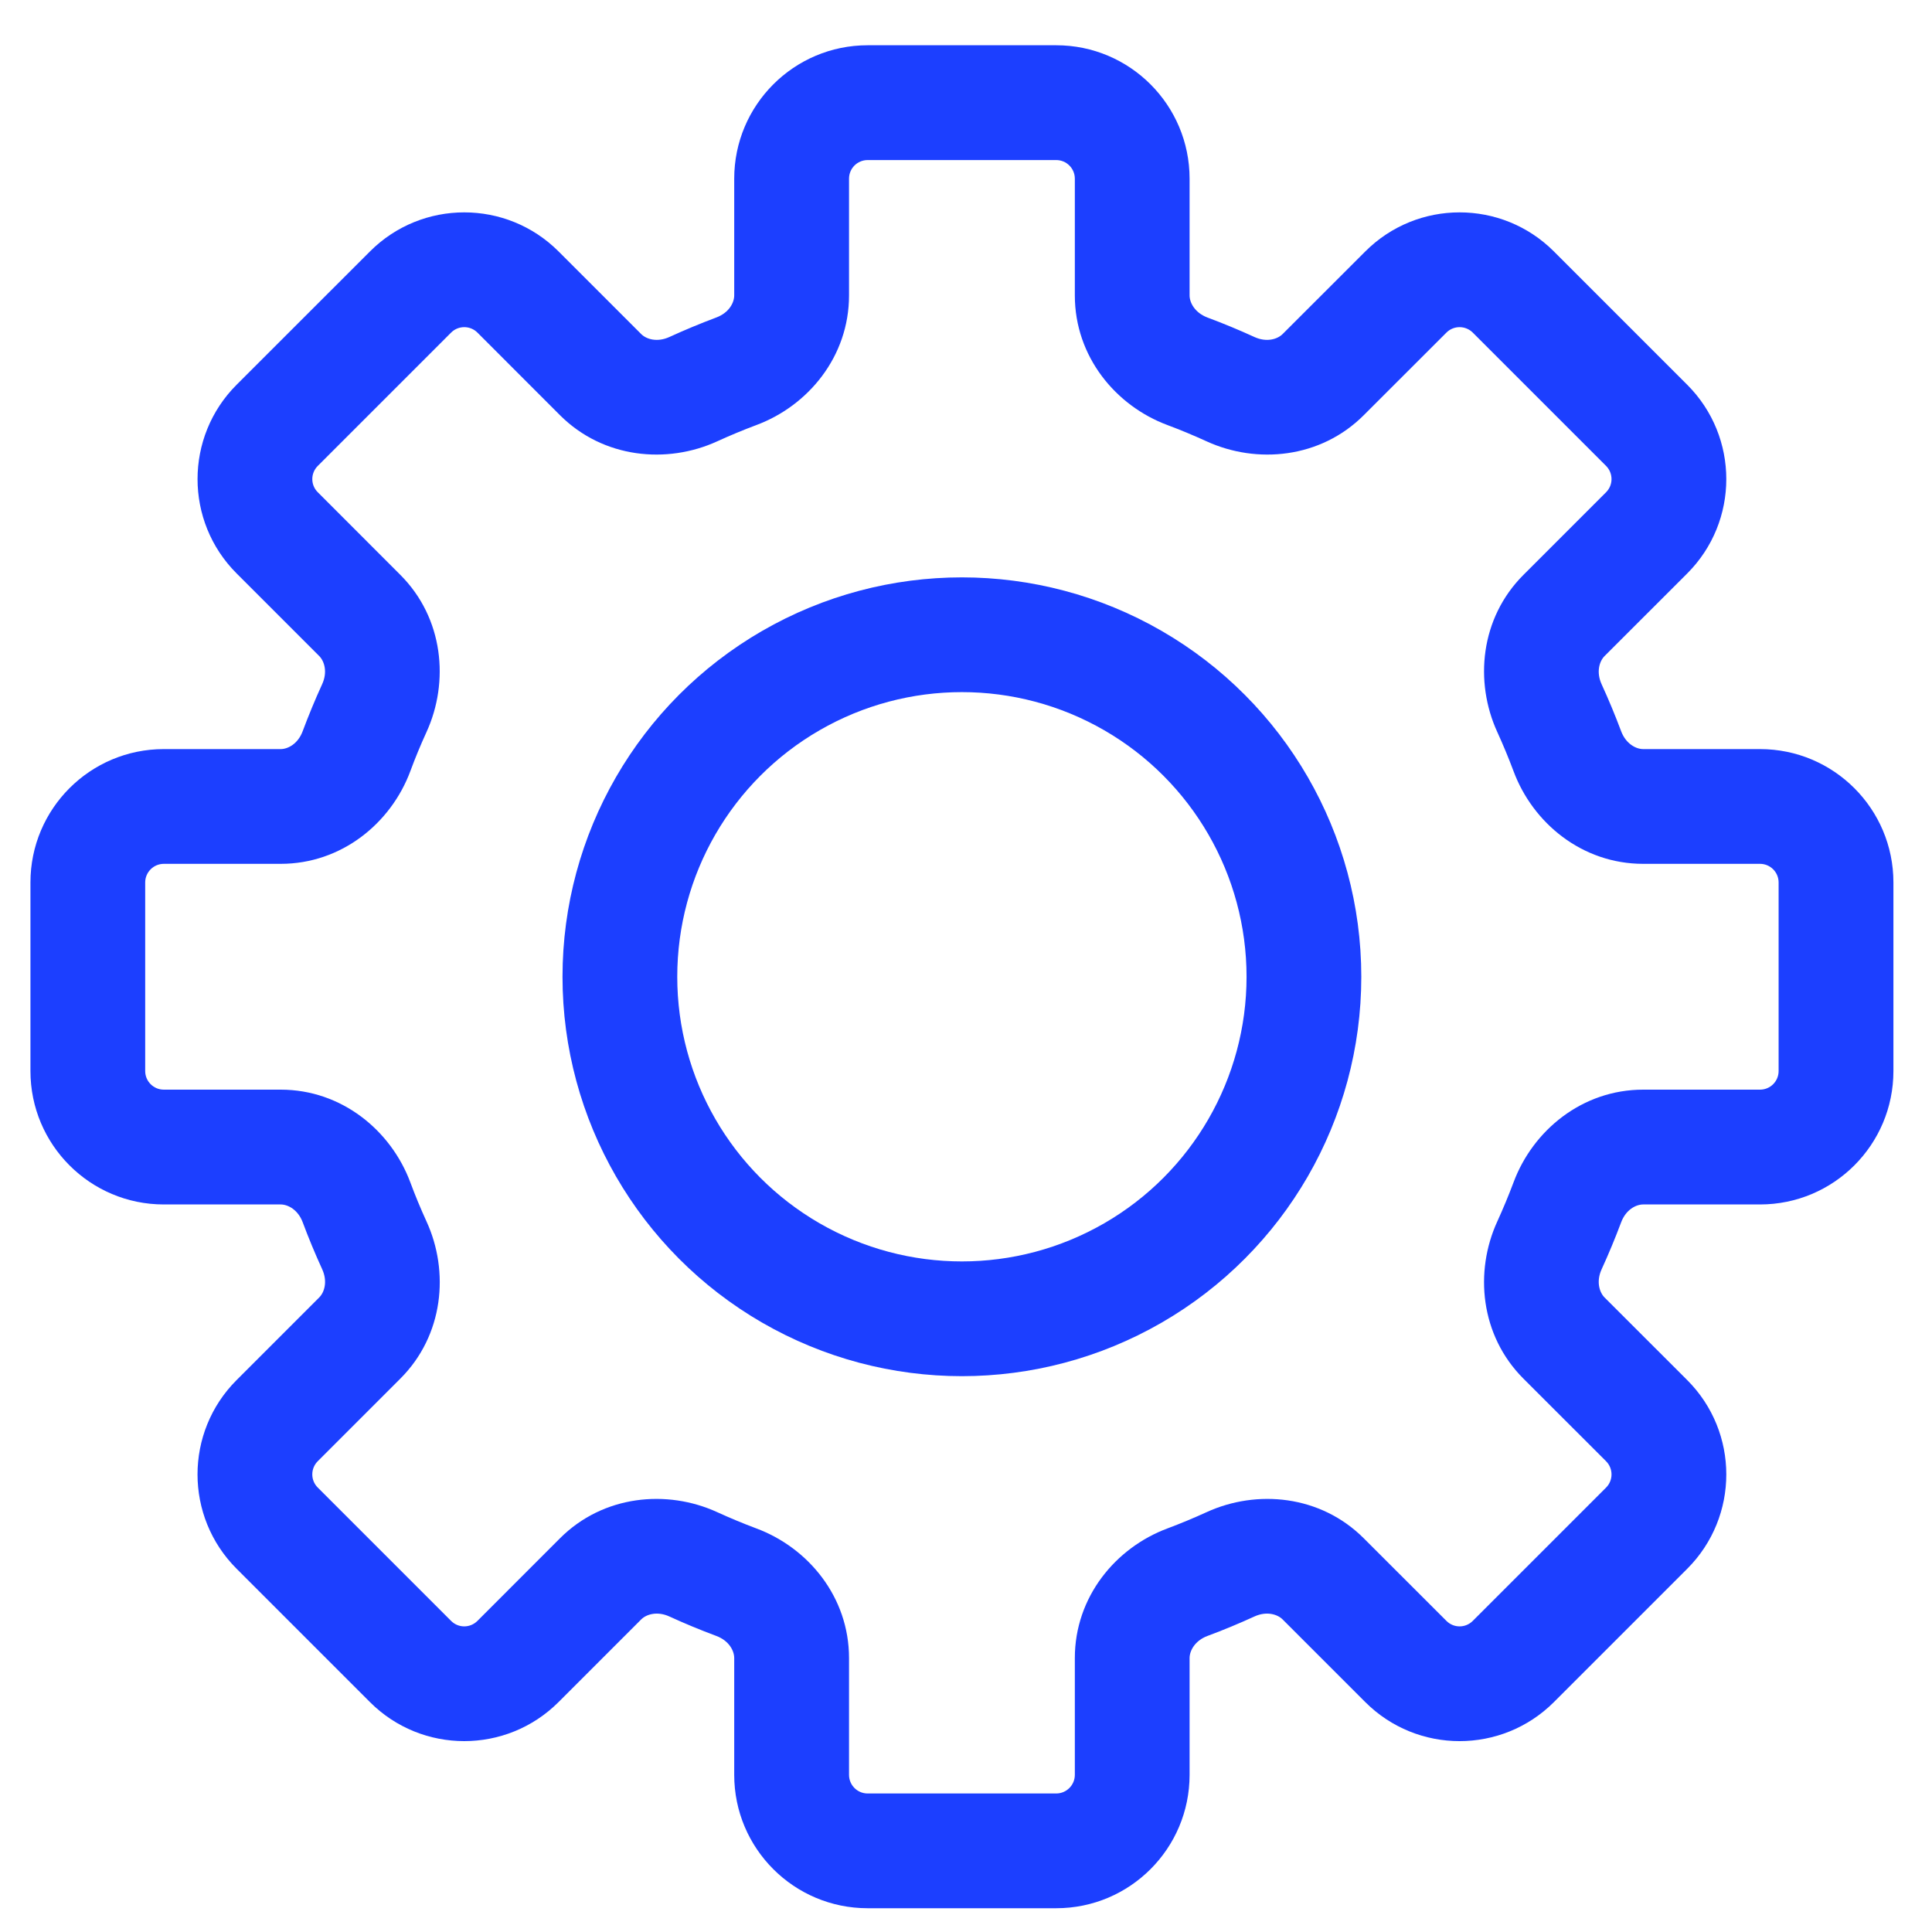
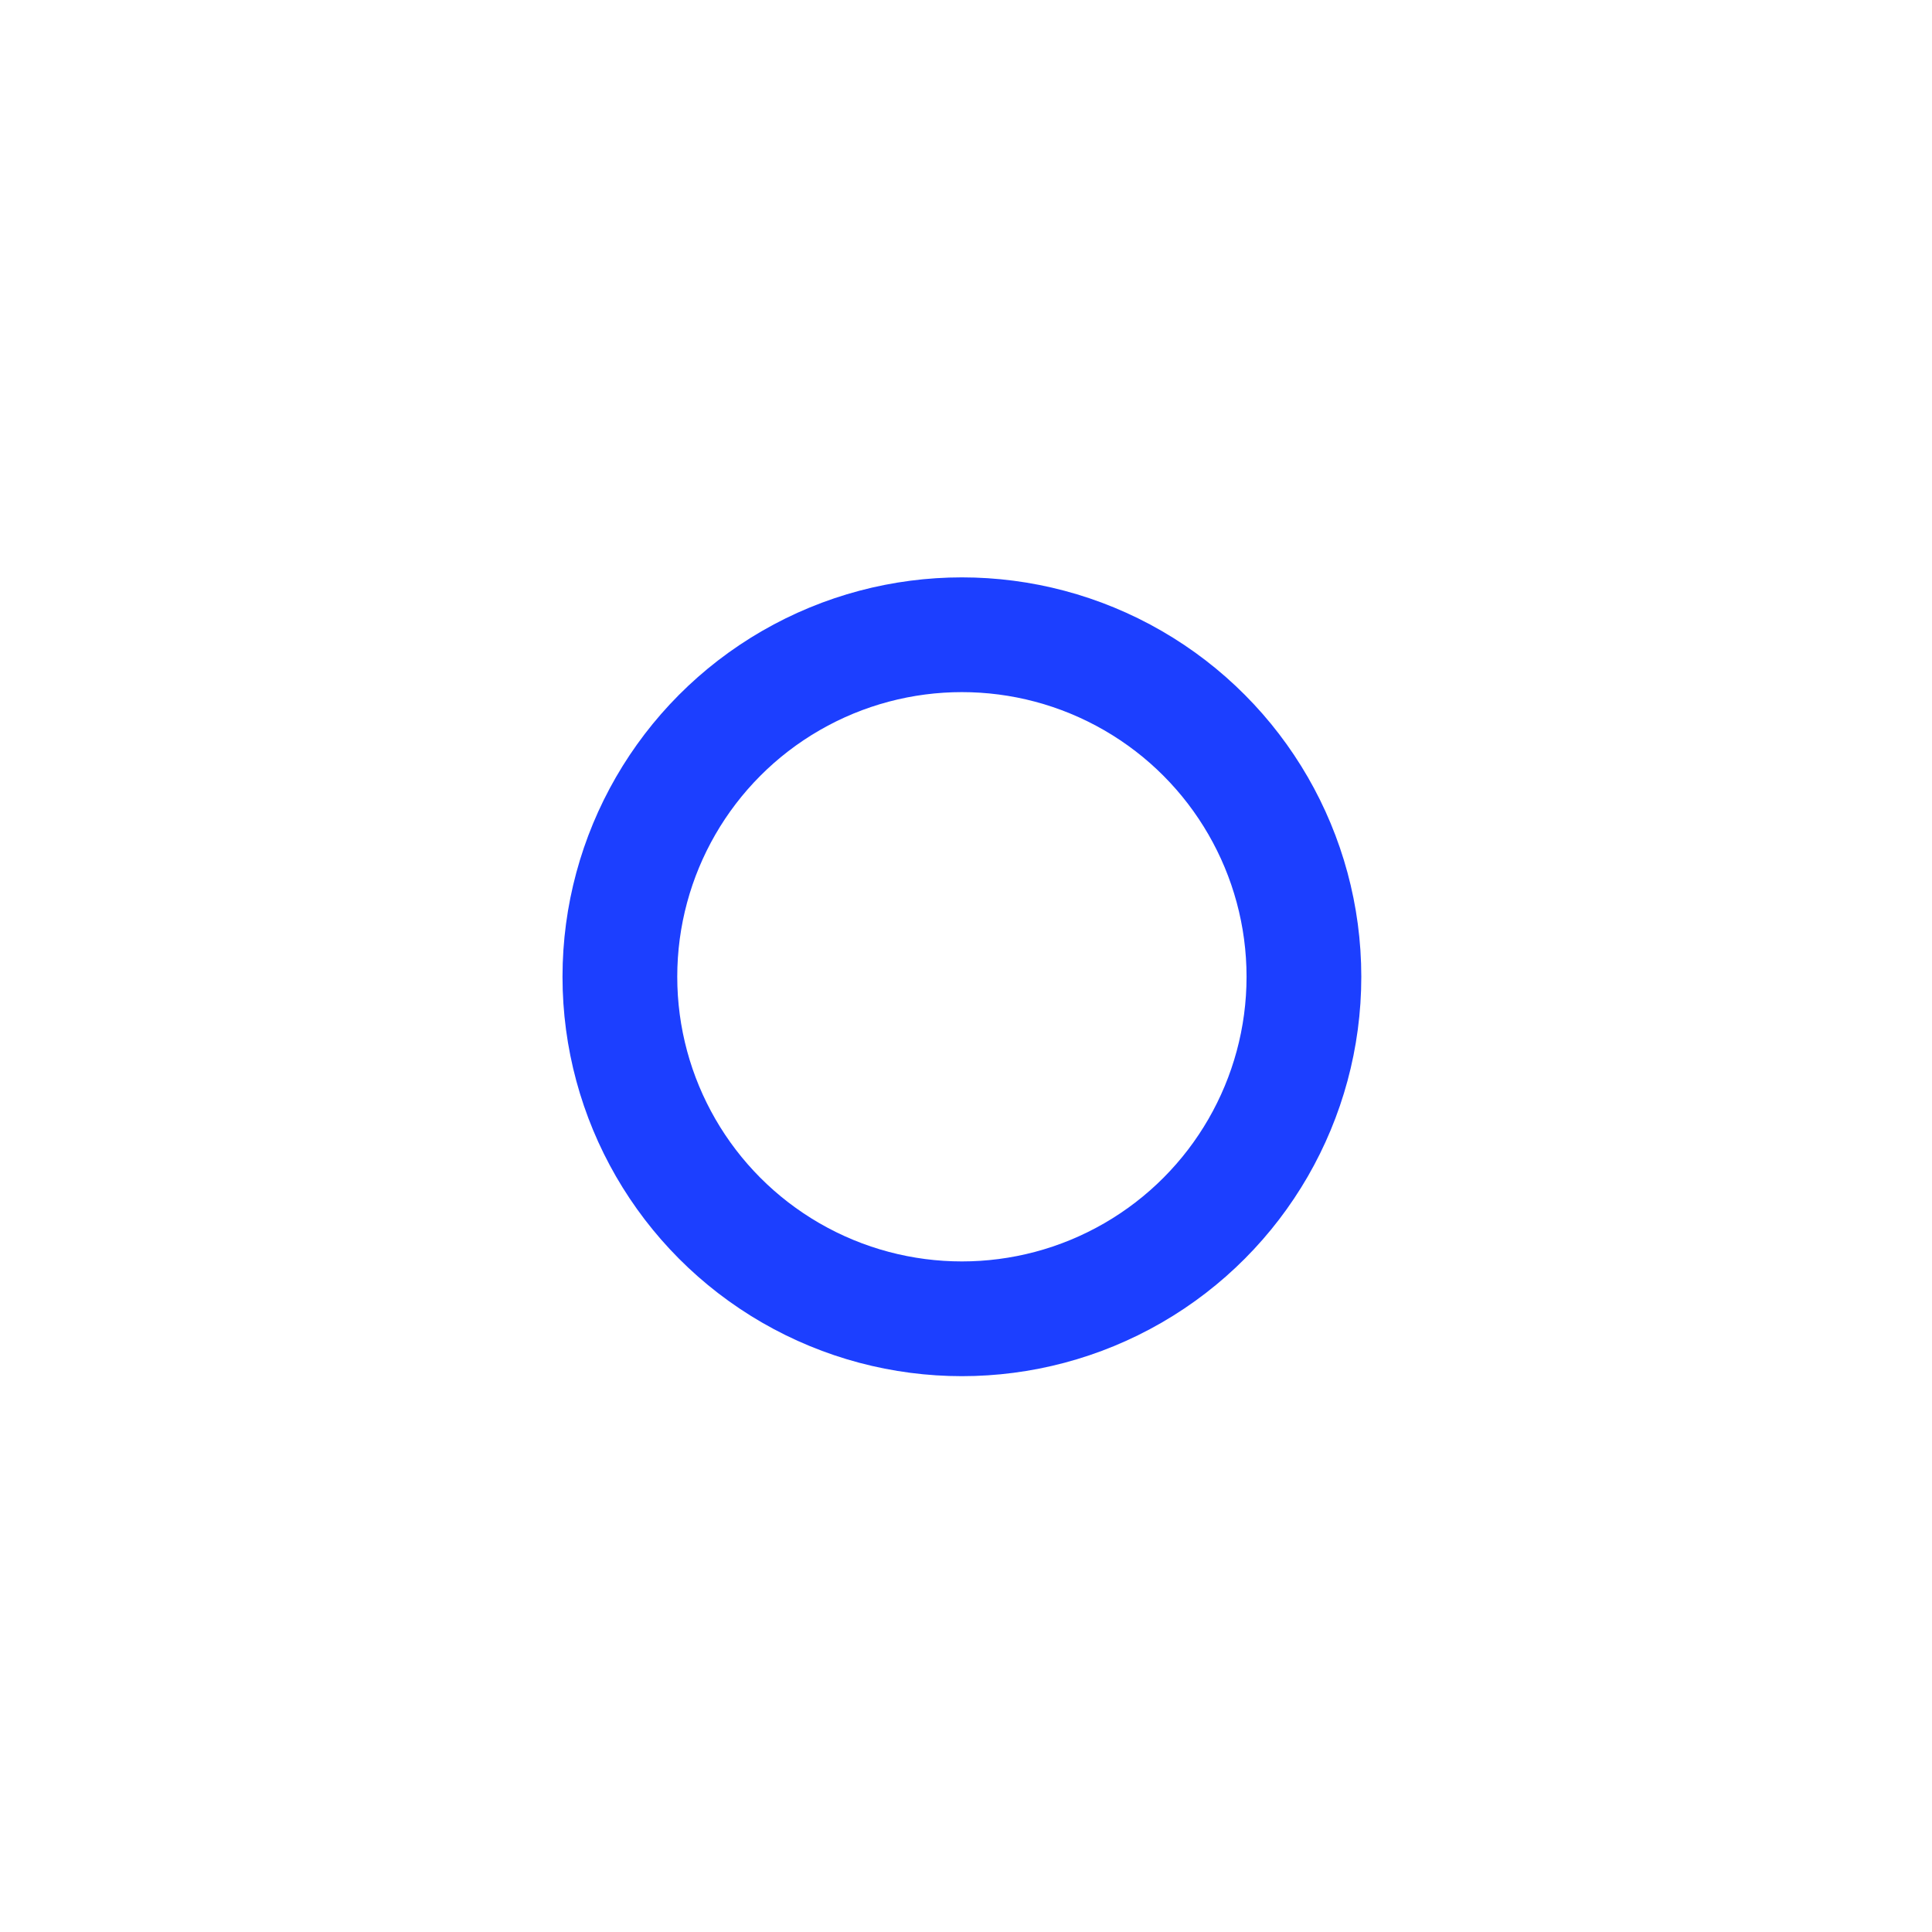
<svg xmlns="http://www.w3.org/2000/svg" width="33" height="33" viewBox="0 0 33 33" fill="none">
-   <path d="M12.578 6.342L12.235 5.423L12.578 6.342ZM10.259 6.399L9.565 7.092L10.259 6.399ZM11.842 6.647L11.434 5.756L11.842 6.647ZM7.012 4.988L6.319 4.295L7.012 4.988ZM8.848 4.988L8.155 5.681L8.848 4.988ZM4.735 7.265L4.041 6.572L4.735 7.265ZM6.145 10.512L5.452 11.205L6.145 10.512ZM6.089 20.536L7.008 20.194L6.089 20.536ZM4.734 26.102L5.428 25.409L4.734 26.102ZM4.734 24.266L4.041 23.573L4.734 24.266ZM8.848 28.379L8.155 27.686L8.848 28.379ZM11.842 26.72L11.434 27.611L11.842 26.72ZM10.258 26.968L9.565 26.275L10.258 26.968ZM12.578 27.025L12.235 27.943L12.578 27.025ZM20.283 27.025L19.94 26.107L20.283 27.025ZM26.466 21.271L27.357 21.68L26.466 21.271ZM26.771 20.536L25.853 20.194L26.771 20.536ZM26.771 12.832L27.69 12.489L26.771 12.832ZM26.715 10.512L26.022 9.819L26.715 10.512ZM26.466 12.096L25.575 12.504L26.466 12.096ZM28.126 9.101L27.433 8.408L28.126 9.101ZM24.013 4.988L23.32 4.295L24.013 4.988ZM25.849 4.988L25.156 5.681L25.849 4.988ZM22.601 6.399L23.294 7.092L22.601 6.399ZM20.283 6.342L19.94 7.26C20.167 7.345 20.39 7.438 20.609 7.538L21.018 6.647L21.426 5.756C21.164 5.636 20.897 5.525 20.625 5.424L20.283 6.342ZM22.601 6.399L23.294 7.092L24.706 5.681L24.013 4.988L23.32 4.295L21.908 5.706L22.601 6.399ZM25.849 4.988L25.156 5.681L27.433 7.958L28.126 7.265L28.819 6.572L26.542 4.295L25.849 4.988ZM28.126 9.101L27.433 8.408L26.022 9.819L26.715 10.512L27.408 11.205L28.819 9.795L28.126 9.101ZM26.466 12.096L25.575 12.504C25.675 12.723 25.768 12.947 25.853 13.174L26.771 12.832L27.69 12.489C27.588 12.217 27.477 11.95 27.357 11.688L26.466 12.096ZM28.067 13.775V14.755H30.062V13.775V12.795H28.067V13.775ZM31.36 15.073H30.38V18.294H31.36H32.341V15.073H31.36ZM30.062 19.593V18.612H28.067V19.593V20.573H30.062V19.593ZM26.771 20.536L25.853 20.194C25.768 20.42 25.675 20.644 25.575 20.863L26.466 21.271L27.357 21.68C27.477 21.418 27.588 21.151 27.69 20.879L26.771 20.536ZM26.714 22.855L26.021 23.548L27.433 24.959L28.126 24.266L28.819 23.573L27.407 22.162L26.714 22.855ZM28.126 26.102L27.433 25.409L25.156 27.686L25.849 28.38L26.542 29.073L28.819 26.796L28.126 26.102ZM24.013 28.38L24.706 27.686L23.294 26.275L22.601 26.968L21.908 27.661L23.32 29.073L24.013 28.38ZM21.017 26.72L20.609 25.829C20.39 25.929 20.167 26.022 19.94 26.107L20.283 27.025L20.625 27.943C20.897 27.842 21.164 27.731 21.426 27.611L21.017 26.72ZM19.339 28.321H18.359V30.316H19.339H20.319V28.321H19.339ZM18.041 31.614V30.634H14.82V31.614V32.594H18.041V31.614ZM13.522 30.316H14.502V28.321H13.522H12.541V30.316H13.522ZM12.578 27.025L12.92 26.107C12.693 26.022 12.47 25.929 12.251 25.829L11.842 26.72L11.434 27.611C11.696 27.731 11.963 27.842 12.235 27.943L12.578 27.025ZM10.258 26.968L9.565 26.275L8.155 27.686L8.848 28.379L9.541 29.072L10.952 27.661L10.258 26.968ZM7.012 28.379L7.705 27.686L5.428 25.409L4.734 26.102L4.041 26.795L6.319 29.073L7.012 28.379ZM4.734 24.266L5.427 24.959L6.839 23.547L6.146 22.855L5.452 22.162L4.041 23.573L4.734 24.266ZM6.394 21.271L7.285 20.863C7.185 20.644 7.092 20.421 7.008 20.194L6.089 20.536L5.171 20.879C5.272 21.15 5.383 21.417 5.503 21.679L6.394 21.271ZM4.794 19.593V18.612H2.798V19.593V20.573H4.794V19.593ZM1.5 18.294H2.48V15.073H1.5H0.52V18.294H1.5ZM2.798 13.775V14.755H4.794V13.775V12.795H2.798V13.775ZM6.089 12.831L7.008 13.174C7.092 12.946 7.185 12.723 7.285 12.504L6.394 12.096L5.502 11.688C5.382 11.95 5.272 12.217 5.17 12.489L6.089 12.831ZM6.145 10.512L6.838 9.819L5.428 8.408L4.735 9.101L4.041 9.794L5.452 11.205L6.145 10.512ZM4.735 7.265L5.428 7.958L7.705 5.681L7.012 4.988L6.319 4.295L4.041 6.572L4.735 7.265ZM8.848 4.988L8.155 5.681L9.565 7.092L10.259 6.399L10.952 5.706L9.541 4.295L8.848 4.988ZM11.842 6.647L12.251 7.538C12.47 7.438 12.693 7.345 12.92 7.26L12.578 6.342L12.235 5.423C11.963 5.525 11.696 5.636 11.434 5.756L11.842 6.647ZM13.522 5.046H14.502V3.052H13.522H12.541V5.046H13.522ZM14.82 1.754V2.734H18.041V1.754V0.773H14.82V1.754ZM19.339 3.052H18.359V5.046H19.339H20.319V3.052H19.339ZM18.041 1.754V2.734C18.216 2.734 18.359 2.876 18.359 3.052H19.339H20.319C20.319 1.794 19.299 0.773 18.041 0.773V1.754ZM13.522 3.052H14.502C14.502 2.876 14.644 2.734 14.82 2.734V1.754V0.773C13.562 0.773 12.541 1.794 12.541 3.052H13.522ZM12.578 6.342L12.92 7.26C13.803 6.931 14.502 6.091 14.502 5.046H13.522H12.541C12.541 5.172 12.45 5.343 12.235 5.423L12.578 6.342ZM10.259 6.399L9.565 7.092C10.305 7.831 11.393 7.931 12.251 7.538L11.842 6.647L11.434 5.756C11.226 5.851 11.041 5.795 10.952 5.706L10.259 6.399ZM7.012 4.988L7.705 5.681C7.829 5.557 8.031 5.557 8.155 5.681L8.848 4.988L9.541 4.295C8.651 3.405 7.208 3.405 6.319 4.295L7.012 4.988ZM4.735 9.101L5.428 8.408C5.303 8.284 5.303 8.083 5.428 7.958L4.735 7.265L4.041 6.572C3.152 7.462 3.152 8.905 4.041 9.794L4.735 9.101ZM6.394 12.096L7.285 12.504C7.677 11.646 7.577 10.558 6.838 9.819L6.145 10.512L5.452 11.205C5.541 11.294 5.598 11.48 5.502 11.688L6.394 12.096ZM4.794 13.775V14.755C5.838 14.755 6.679 14.057 7.008 13.174L6.089 12.831L5.17 12.489C5.091 12.703 4.92 12.795 4.794 12.795V13.775ZM1.5 15.073H2.48C2.48 14.898 2.623 14.755 2.798 14.755V13.775V12.795C1.54 12.795 0.52 13.815 0.52 15.073H1.5ZM2.798 19.593V18.612C2.623 18.612 2.48 18.47 2.48 18.294H1.5H0.52C0.52 19.553 1.54 20.573 2.798 20.573V19.593ZM6.089 20.536L7.008 20.194C6.678 19.311 5.838 18.612 4.794 18.612V19.593V20.573C4.92 20.573 5.091 20.664 5.171 20.879L6.089 20.536ZM6.146 22.855L6.839 23.547C7.578 22.808 7.678 21.72 7.285 20.863L6.394 21.271L5.503 21.679C5.598 21.887 5.542 22.072 5.452 22.162L6.146 22.855ZM4.734 26.102L5.428 25.409C5.303 25.285 5.303 25.084 5.427 24.959L4.734 24.266L4.041 23.573C3.151 24.463 3.152 25.906 4.041 26.795L4.734 26.102ZM8.848 28.379L8.155 27.686C8.03 27.811 7.829 27.811 7.705 27.686L7.012 28.379L6.319 29.073C7.208 29.962 8.651 29.962 9.541 29.072L8.848 28.379ZM11.842 26.72L12.251 25.829C11.393 25.436 10.304 25.536 9.565 26.275L10.258 26.968L10.952 27.661C11.041 27.572 11.227 27.516 11.434 27.611L11.842 26.72ZM13.522 28.321H14.502C14.502 27.276 13.803 26.436 12.92 26.107L12.578 27.025L12.235 27.943C12.45 28.023 12.541 28.194 12.541 28.321H13.522ZM14.82 31.614V30.634C14.644 30.634 14.502 30.491 14.502 30.316H13.522H12.541C12.541 31.574 13.562 32.594 14.82 32.594V31.614ZM19.339 30.316H18.359C18.359 30.491 18.216 30.634 18.041 30.634V31.614V32.594C19.299 32.594 20.319 31.574 20.319 30.316H19.339ZM20.283 27.025L19.94 26.107C19.057 26.436 18.359 27.276 18.359 28.321H19.339H20.319C20.319 28.195 20.411 28.023 20.625 27.943L20.283 27.025ZM22.601 26.968L23.294 26.275C22.555 25.536 21.467 25.436 20.609 25.829L21.017 26.72L21.426 27.611C21.633 27.516 21.819 27.572 21.908 27.661L22.601 26.968ZM25.849 28.38L25.156 27.686C25.032 27.811 24.83 27.811 24.706 27.686L24.013 28.38L23.32 29.073C24.209 29.962 25.652 29.962 26.542 29.073L25.849 28.38ZM28.126 24.266L27.433 24.959C27.557 25.084 27.557 25.285 27.433 25.409L28.126 26.102L28.819 26.796C29.709 25.906 29.709 24.463 28.819 23.573L28.126 24.266ZM26.466 21.271L25.575 20.863C25.182 21.72 25.282 22.809 26.021 23.548L26.714 22.855L27.407 22.162C27.318 22.072 27.262 21.887 27.357 21.68L26.466 21.271ZM28.067 19.593V18.612C27.022 18.612 26.182 19.311 25.853 20.194L26.771 20.536L27.69 20.879C27.77 20.664 27.941 20.573 28.067 20.573V19.593ZM31.36 18.294H30.38C30.38 18.47 30.238 18.612 30.062 18.612V19.593V20.573C31.321 20.573 32.341 19.553 32.341 18.294H31.36ZM30.062 13.775V14.755C30.238 14.755 30.38 14.898 30.38 15.073H31.36H32.341C32.341 13.815 31.321 12.795 30.062 12.795V13.775ZM26.771 12.832L25.853 13.174C26.182 14.057 27.022 14.755 28.067 14.755V13.775V12.795C27.941 12.795 27.77 12.703 27.69 12.489L26.771 12.832ZM26.715 10.512L26.022 9.819C25.282 10.558 25.182 11.646 25.575 12.504L26.466 12.096L27.357 11.688C27.262 11.48 27.318 11.295 27.408 11.205L26.715 10.512ZM28.126 7.265L27.433 7.958C27.557 8.083 27.557 8.284 27.433 8.408L28.126 9.101L28.819 9.795C29.709 8.905 29.709 7.462 28.819 6.572L28.126 7.265ZM24.013 4.988L24.706 5.681C24.83 5.557 25.031 5.557 25.156 5.681L25.849 4.988L26.542 4.295C25.652 3.405 24.21 3.405 23.32 4.295L24.013 4.988ZM21.018 6.647L20.609 7.538C21.467 7.931 22.555 7.831 23.294 7.092L22.601 6.399L21.908 5.706C21.819 5.795 21.633 5.851 21.426 5.756L21.018 6.647ZM20.283 6.342L20.625 5.424C20.411 5.343 20.319 5.172 20.319 5.046H19.339H18.359C18.359 6.091 19.057 6.931 19.94 7.26L20.283 6.342Z" fill="#1C3FFF" />
  <circle cx="16.43" cy="16.684" r="5.842" stroke="#1C3FFF" stroke-width="1.96" stroke-linejoin="round" />
</svg>